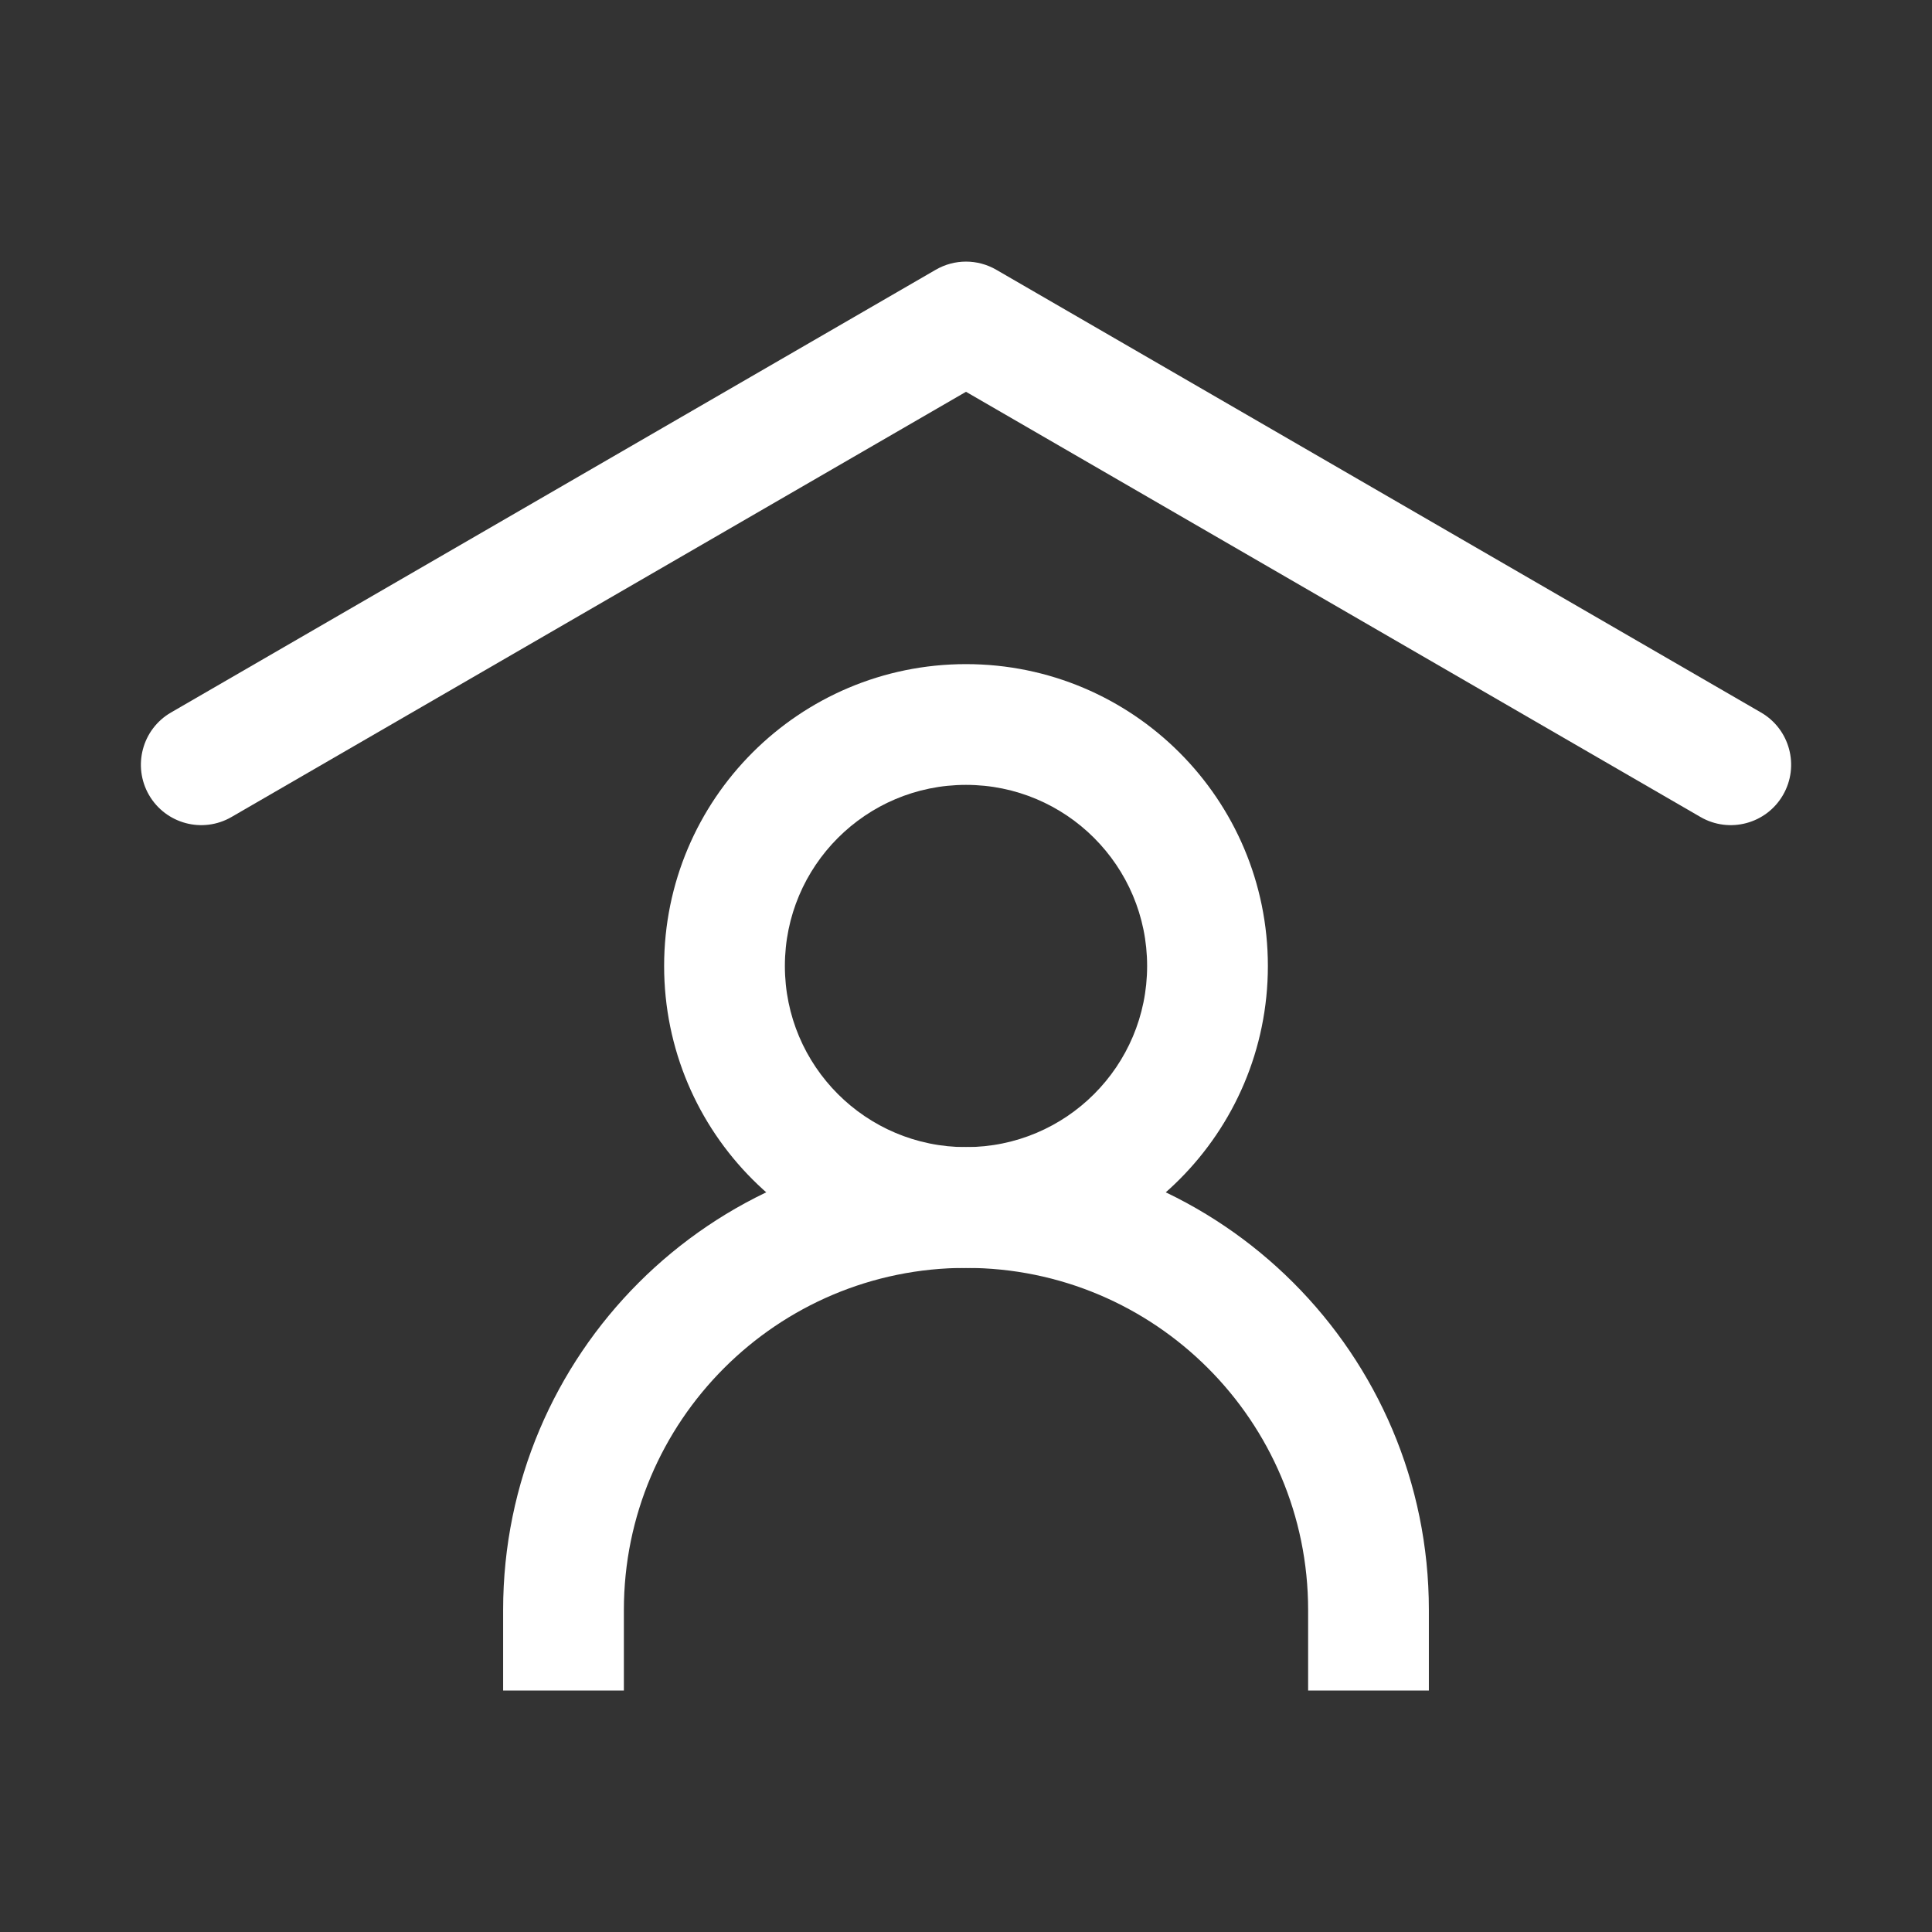
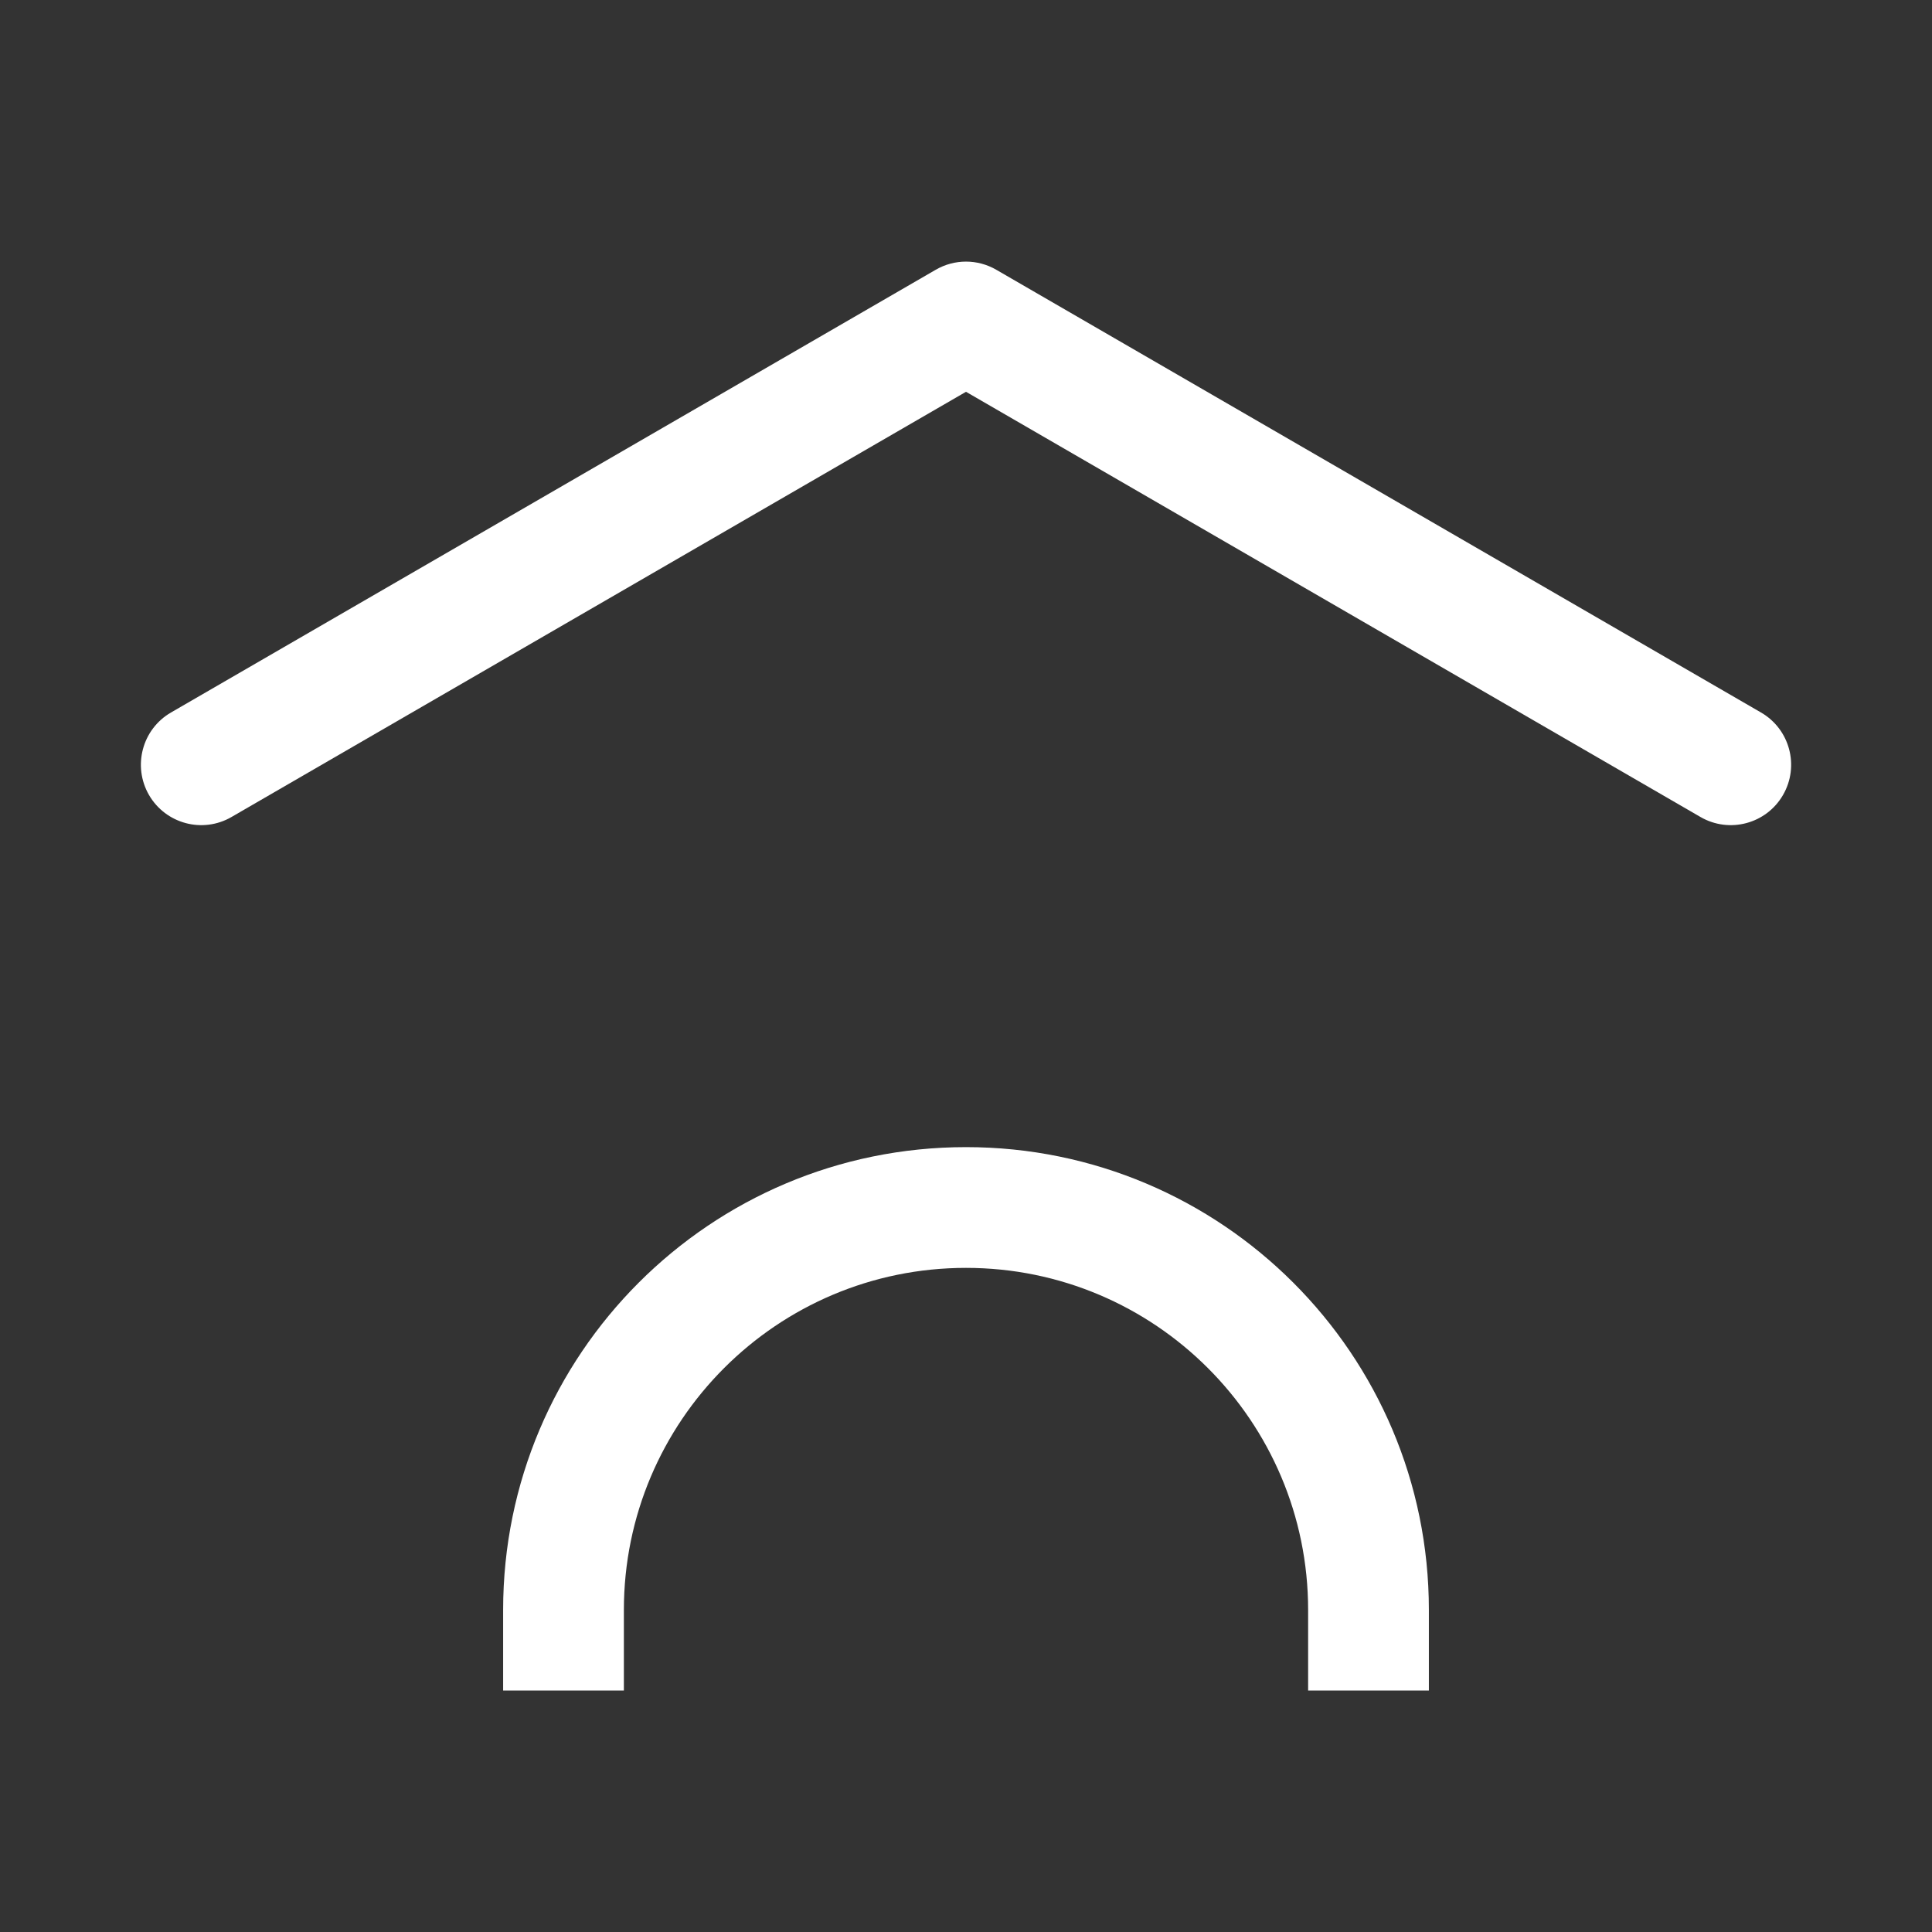
<svg xmlns="http://www.w3.org/2000/svg" width="24" height="24" viewBox="0 0 24 24" fill="none">
  <rect x="0" y="0" width="24" height="24" fill="#333333" stroke="none" />
  <path fill-rule="evenodd" clip-rule="evenodd" d="M11.624 3.351C11.857 3.216 12.143 3.216 12.376 3.351L21.876 8.851C22.234 9.058 22.357 9.517 22.149 9.876C21.942 10.234 21.483 10.357 21.124 10.149L12 4.867L2.876 10.149C2.517 10.357 2.059 10.234 1.851 9.876C1.644 9.517 1.766 9.058 2.124 8.851L11.624 3.351Z" fill="white" />
  <path fill-rule="evenodd" clip-rule="evenodd" d="M12 15.75C9.653 15.75 7.75 17.653 7.75 20V21H6.25V20C6.25 16.824 8.824 14.25 12 14.25C15.176 14.25 17.75 16.824 17.75 20V21H16.25V20C16.25 17.653 14.347 15.75 12 15.75Z" fill="white" />
-   <path fill-rule="evenodd" clip-rule="evenodd" d="M12 9.75C10.757 9.75 9.75 10.757 9.75 12C9.75 13.243 10.757 14.25 12 14.25C13.243 14.25 14.25 13.243 14.25 12C14.25 10.757 13.243 9.75 12 9.75ZM8.25 12C8.25 9.929 9.929 8.25 12 8.25C14.071 8.25 15.75 9.929 15.75 12C15.75 14.071 14.071 15.75 12 15.75C9.929 15.75 8.25 14.071 8.25 12Z" fill="white" />
</svg>